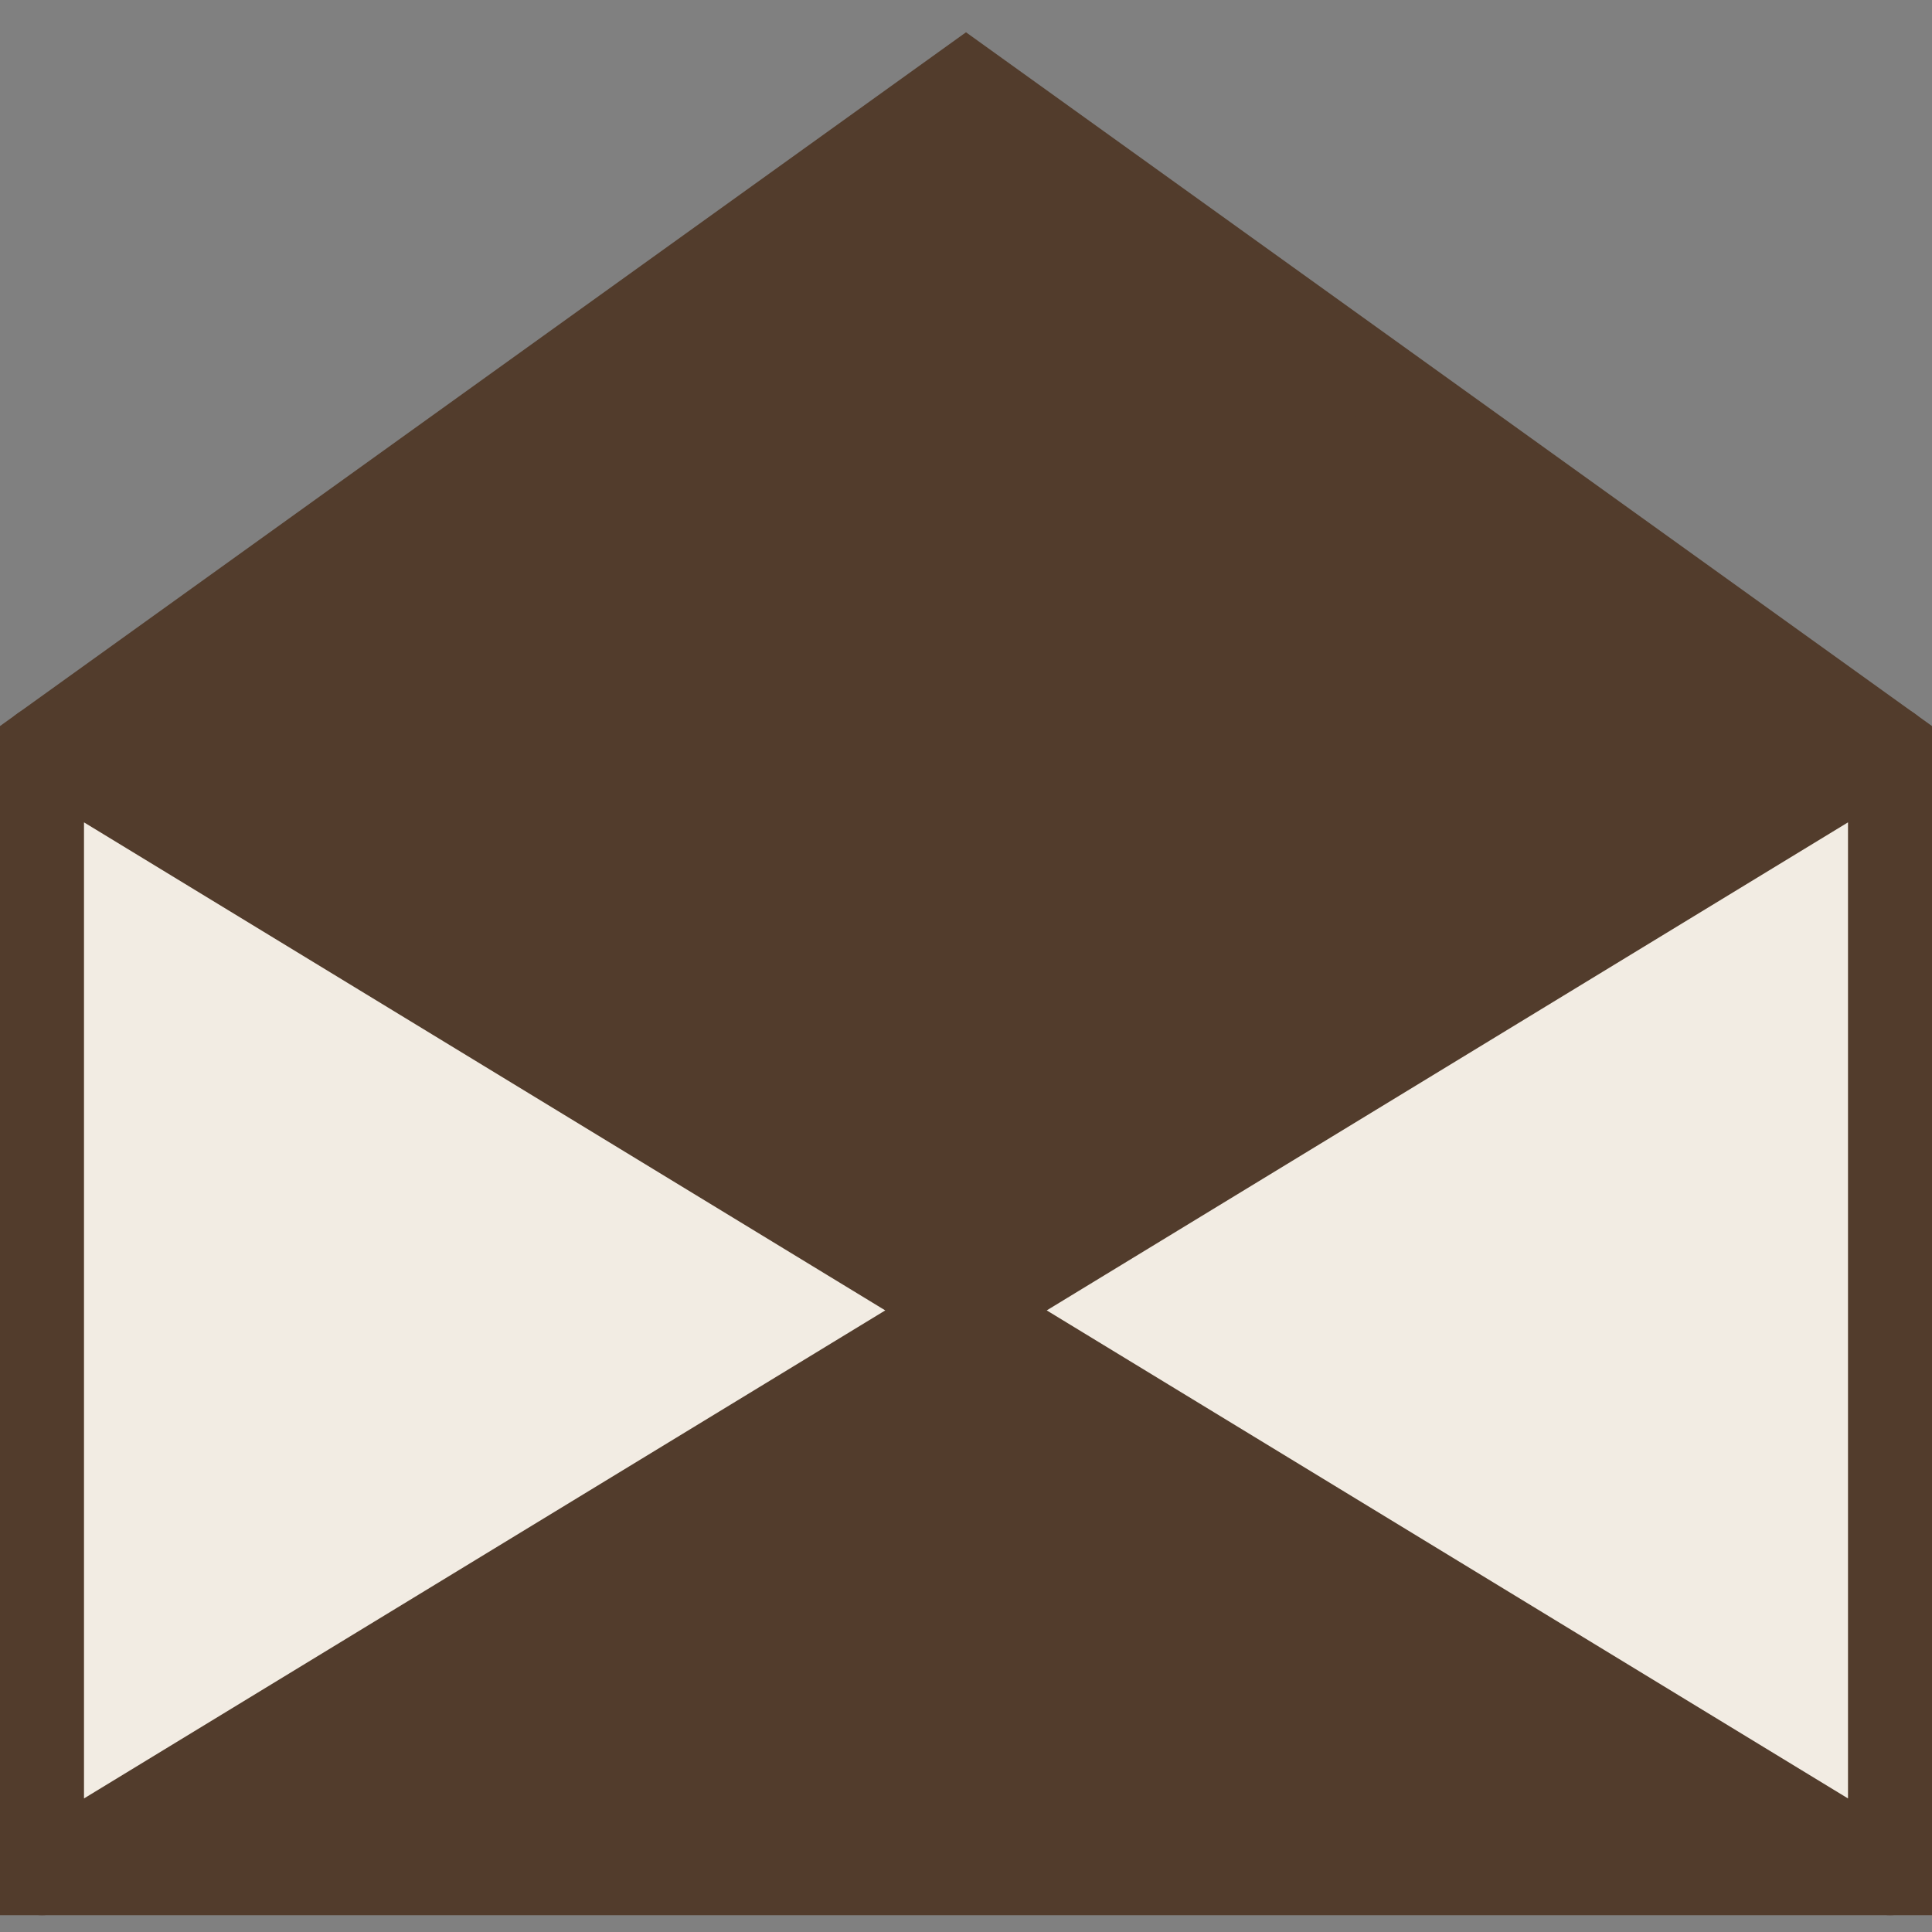
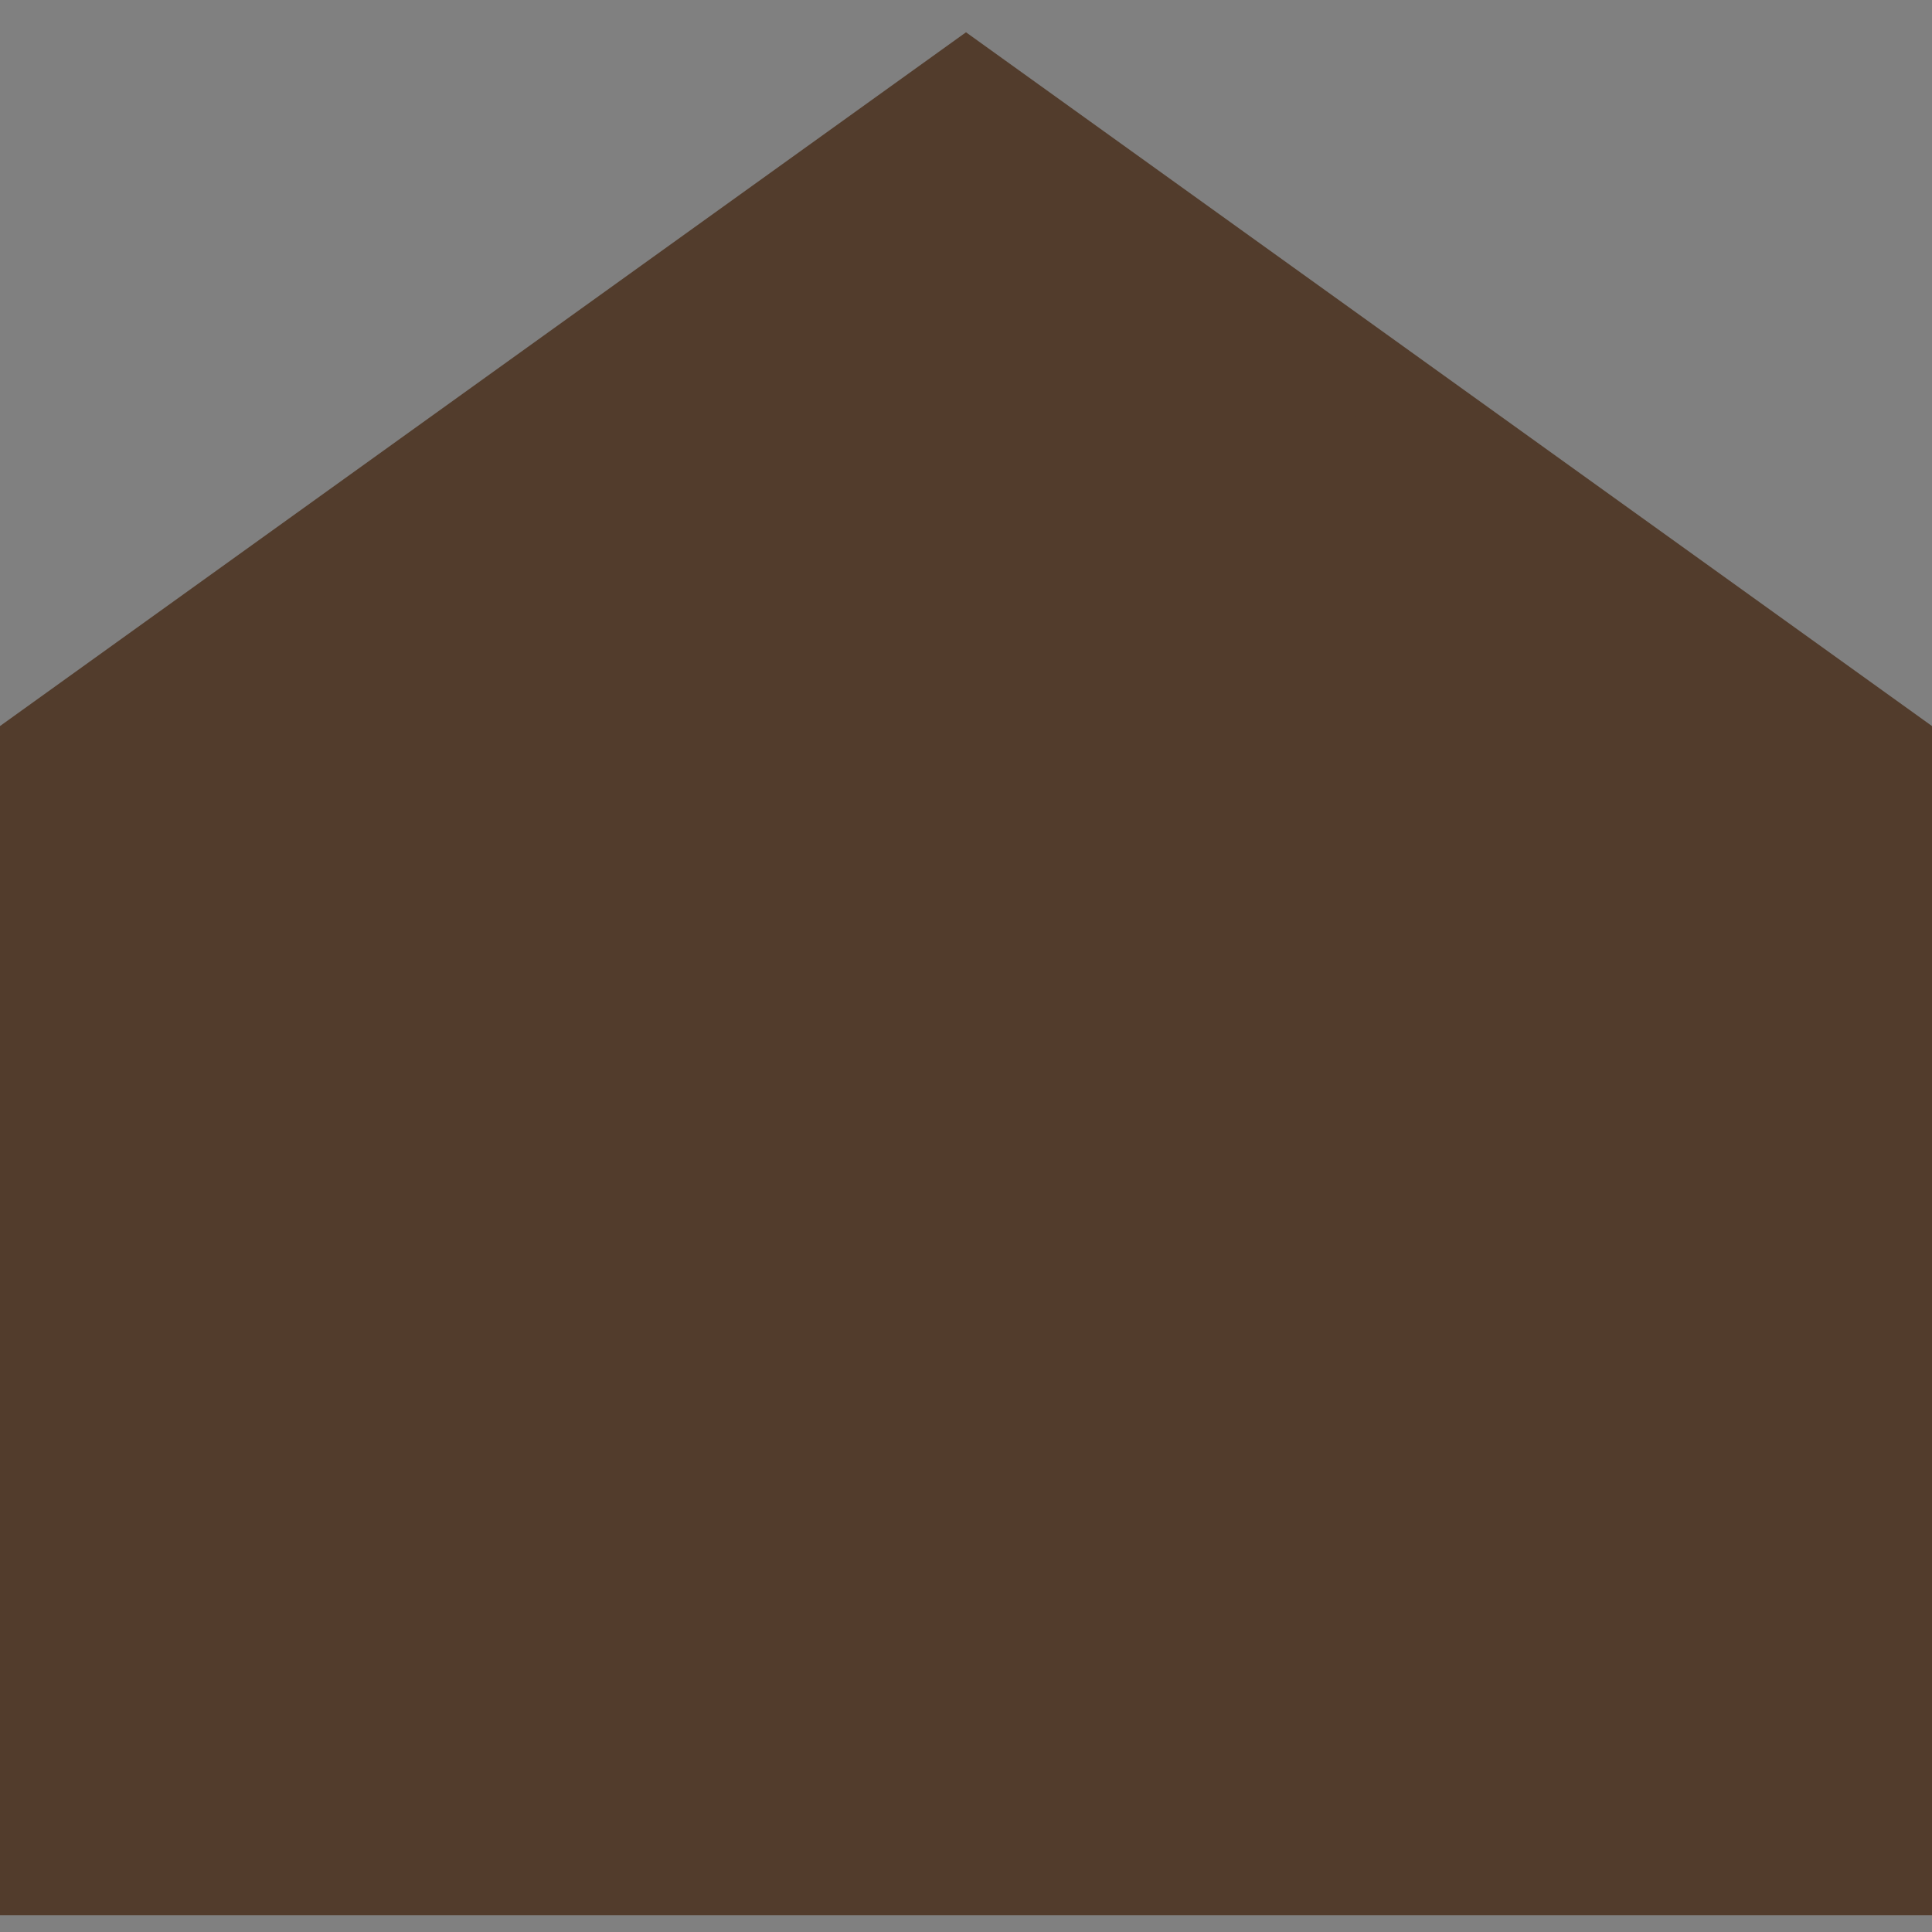
<svg xmlns="http://www.w3.org/2000/svg" version="1.1" id="Layer_1" x="0px" y="0px" viewBox="0 0 23 23" style="enable-background:new 0 0 23 23;" xml:space="preserve">
  <rect x="0" y="0" width="23" height="23" fill="#808080" stroke="none" />
  <style type="text/css">
	.st0{fill:#523C2C;stroke:#523C2C;stroke-miterlimit:10;}
	.st1{fill:#F2ECE3;stroke:#523C2C;stroke-linecap:round;stroke-linejoin:round;stroke-miterlimit:10;}
</style>
  <g>
    <polygon class="st0" points="11.5,1 0.5,8.9 0.5,22.3 22.5,22.3 22.5,8.9  " />
-     <polygon class="st1" points="22.5,8.9 22.5,22.3 11.5,15.6  " />
-     <polygon class="st1" points="11.5,15.6 0.5,22.3 0.5,8.9  " />
  </g>
</svg>